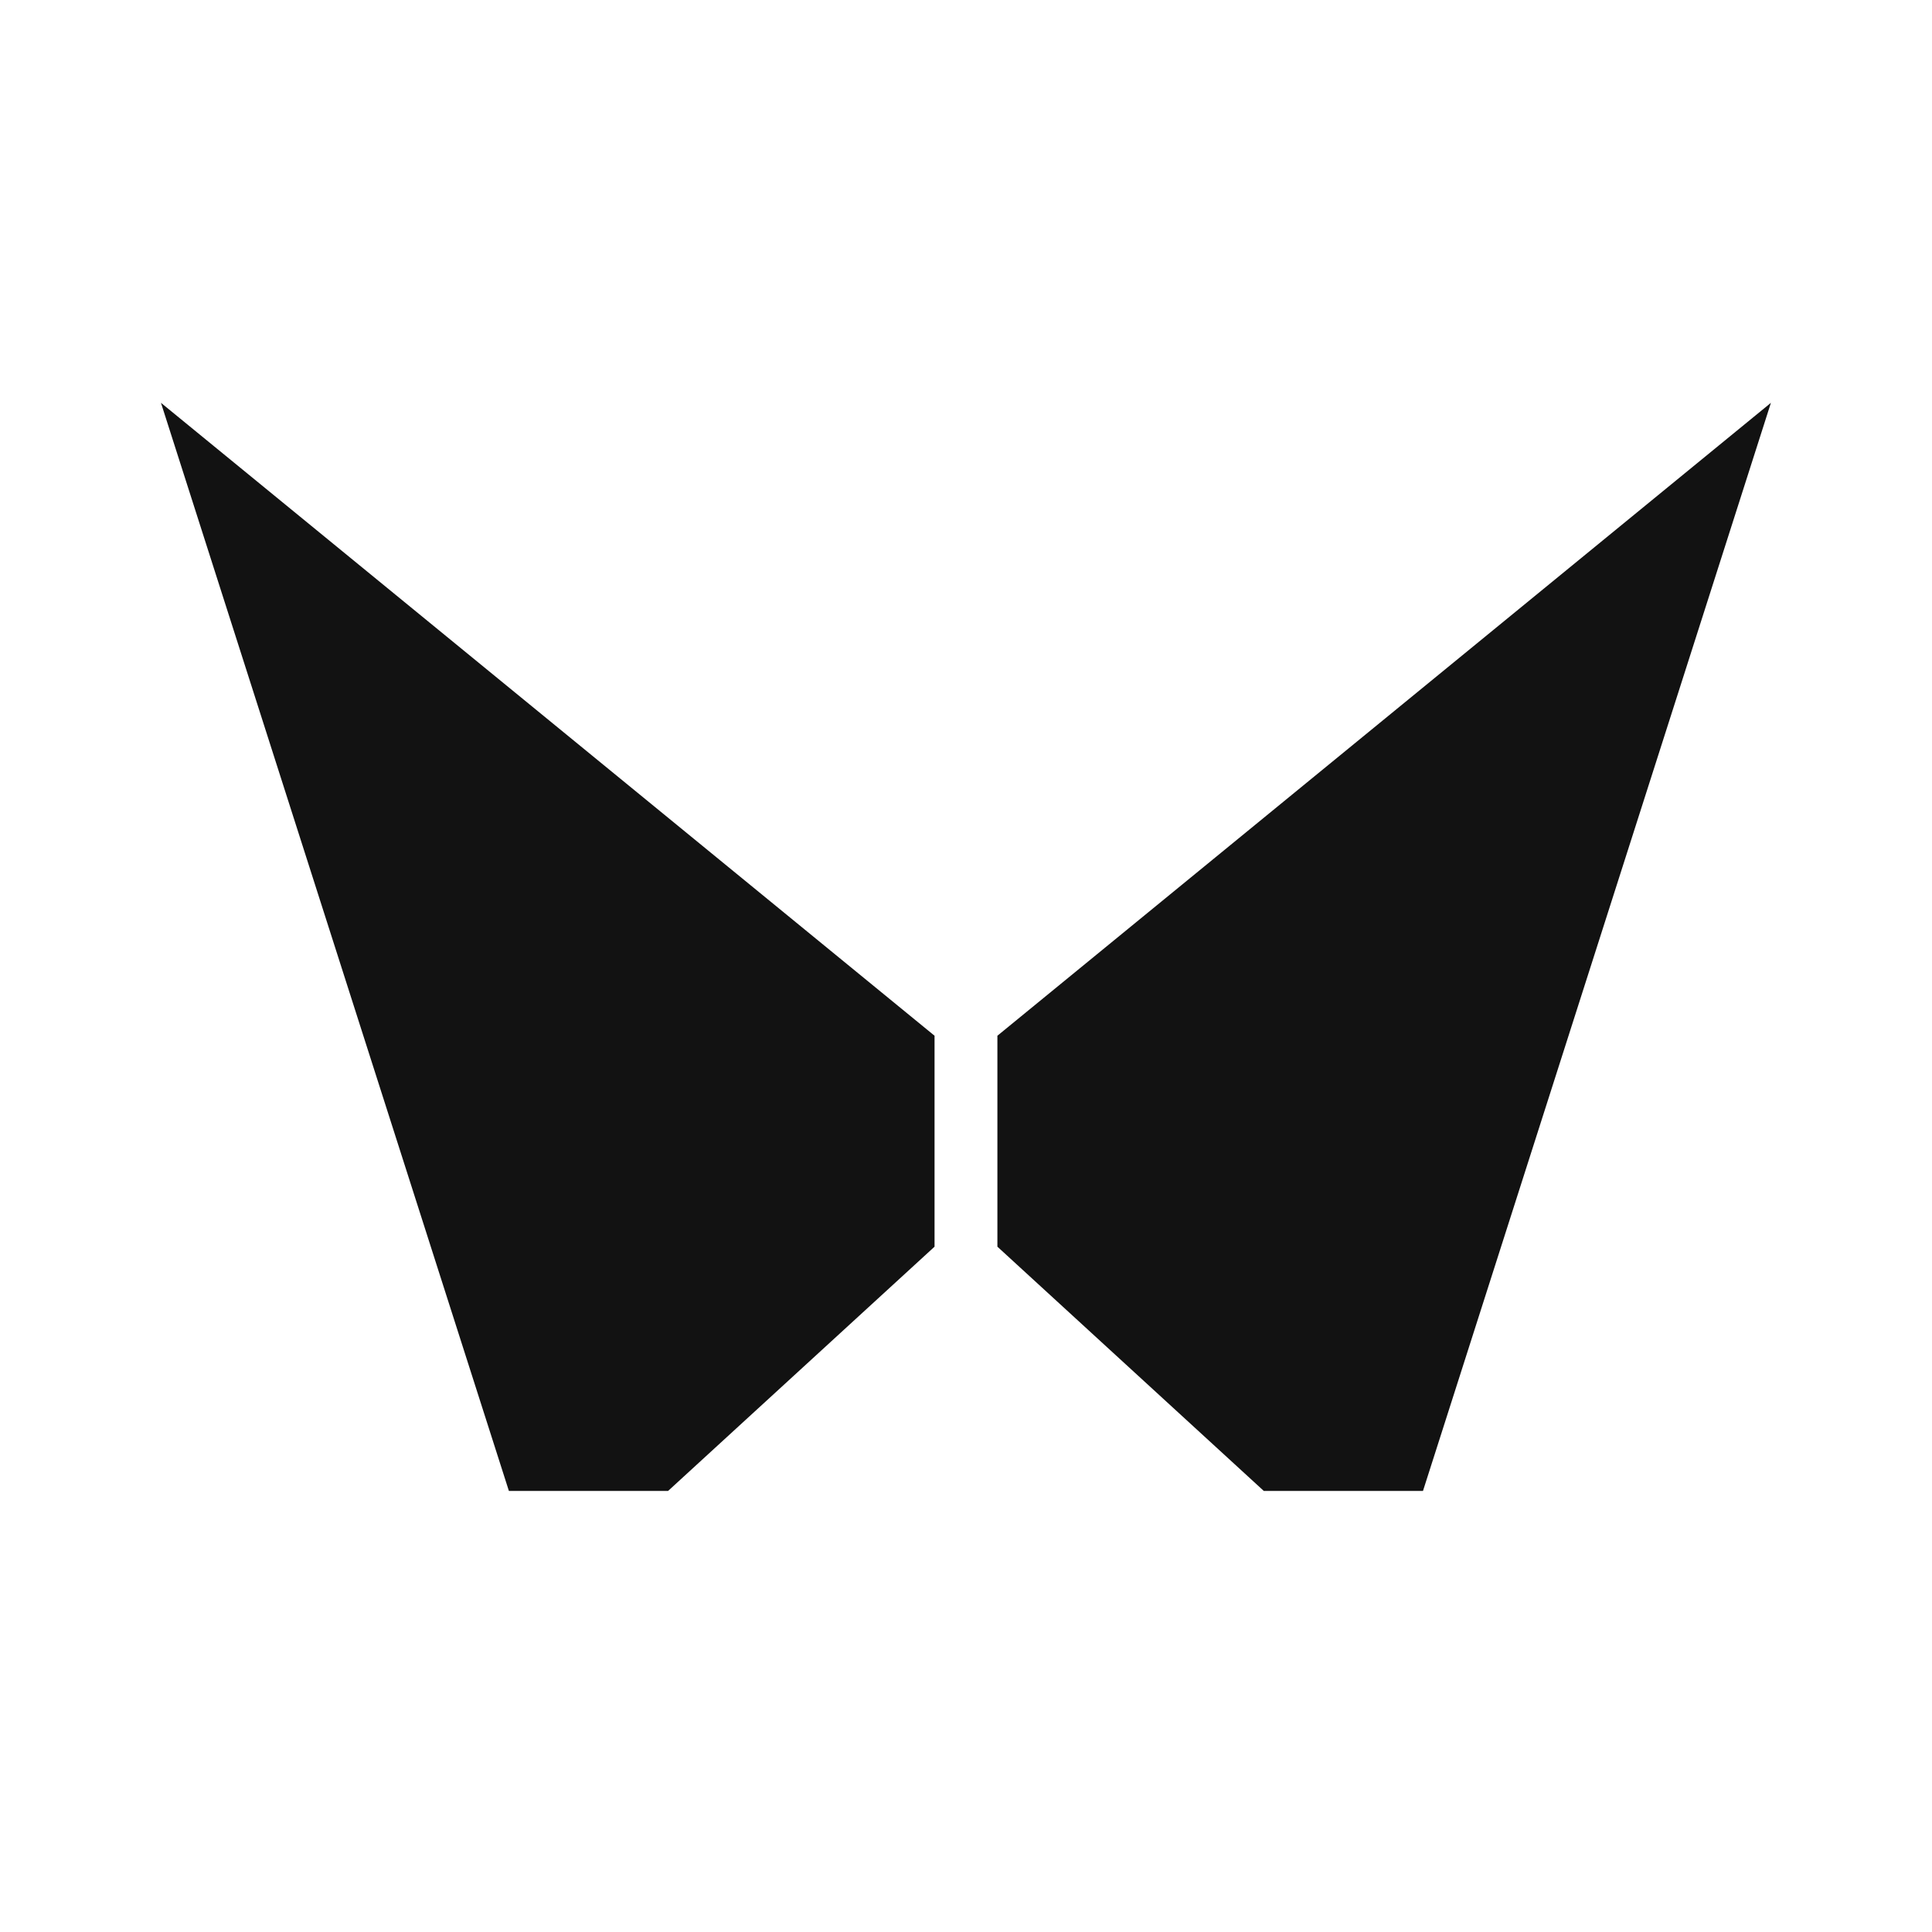
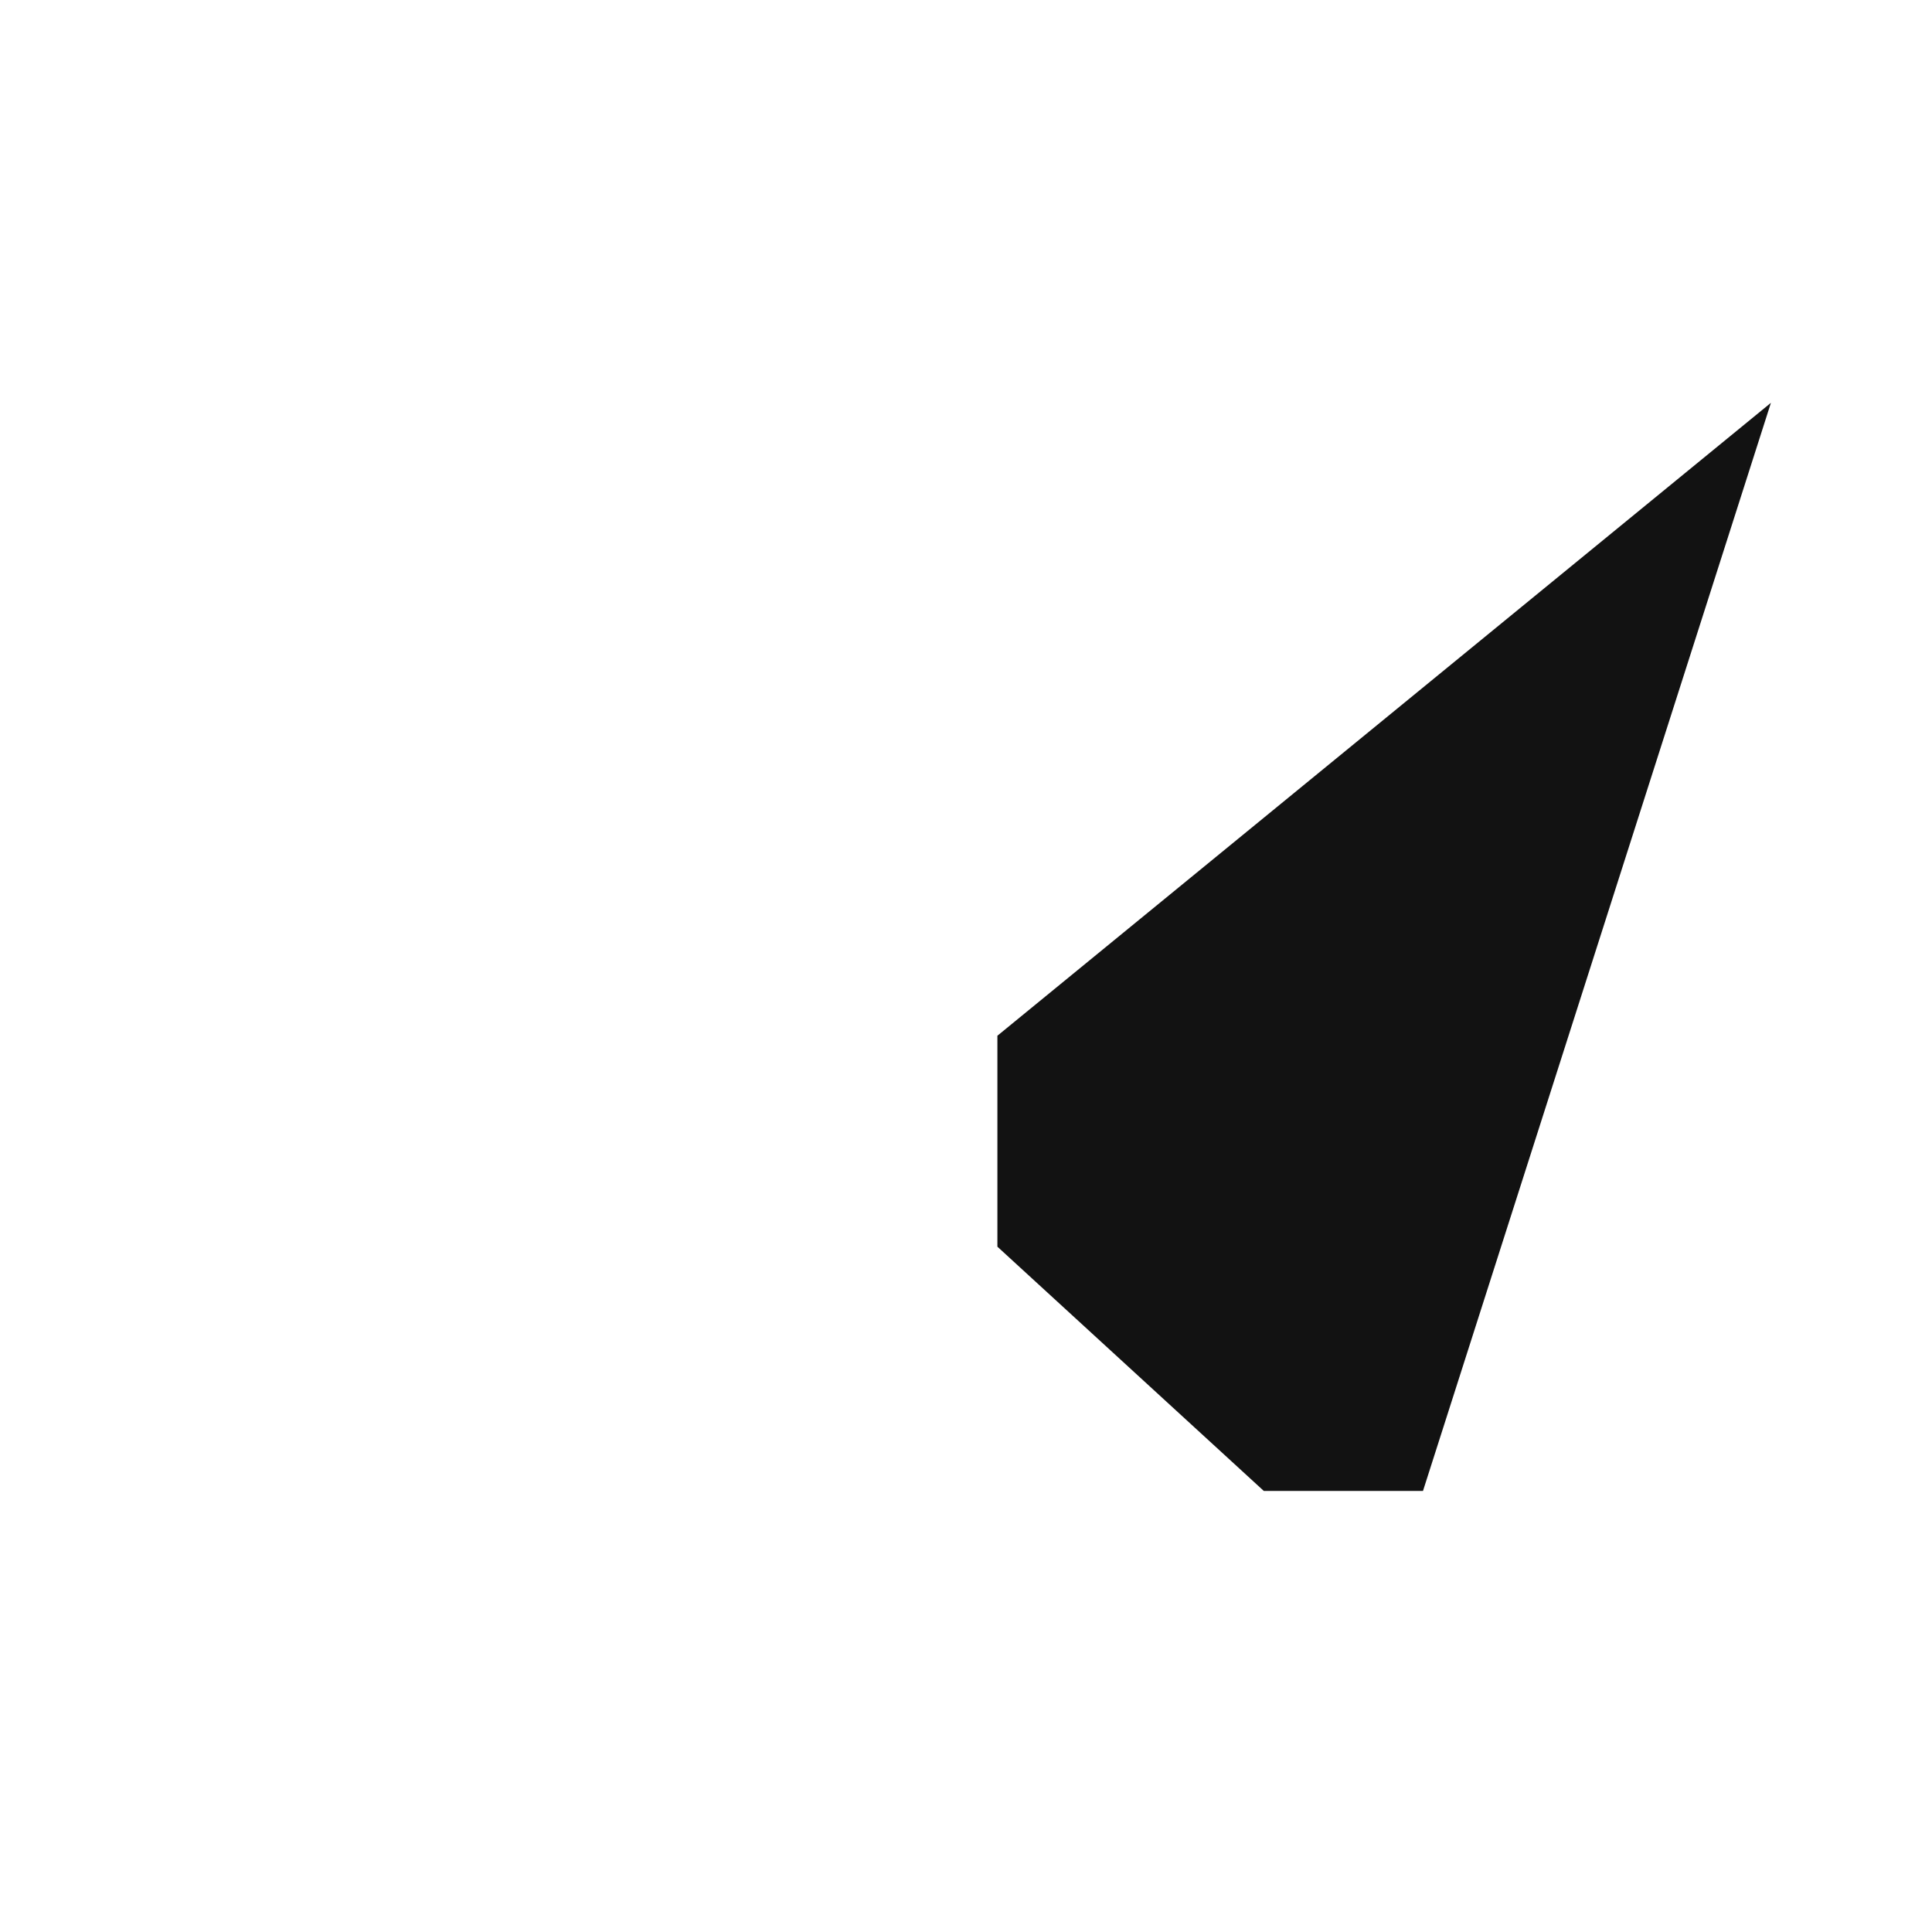
<svg xmlns="http://www.w3.org/2000/svg" width="32" height="32" viewBox="0 0 32 32" fill="none">
  <path d="M20.933 24.695L16.52 20.649V17.155L29.332 6.672L23.569 24.695H20.933Z" fill="#121212" />
-   <path d="M11.065 24.695L15.479 20.649V17.155L2.666 6.672L8.429 24.695H11.065Z" fill="#121212" />
</svg>